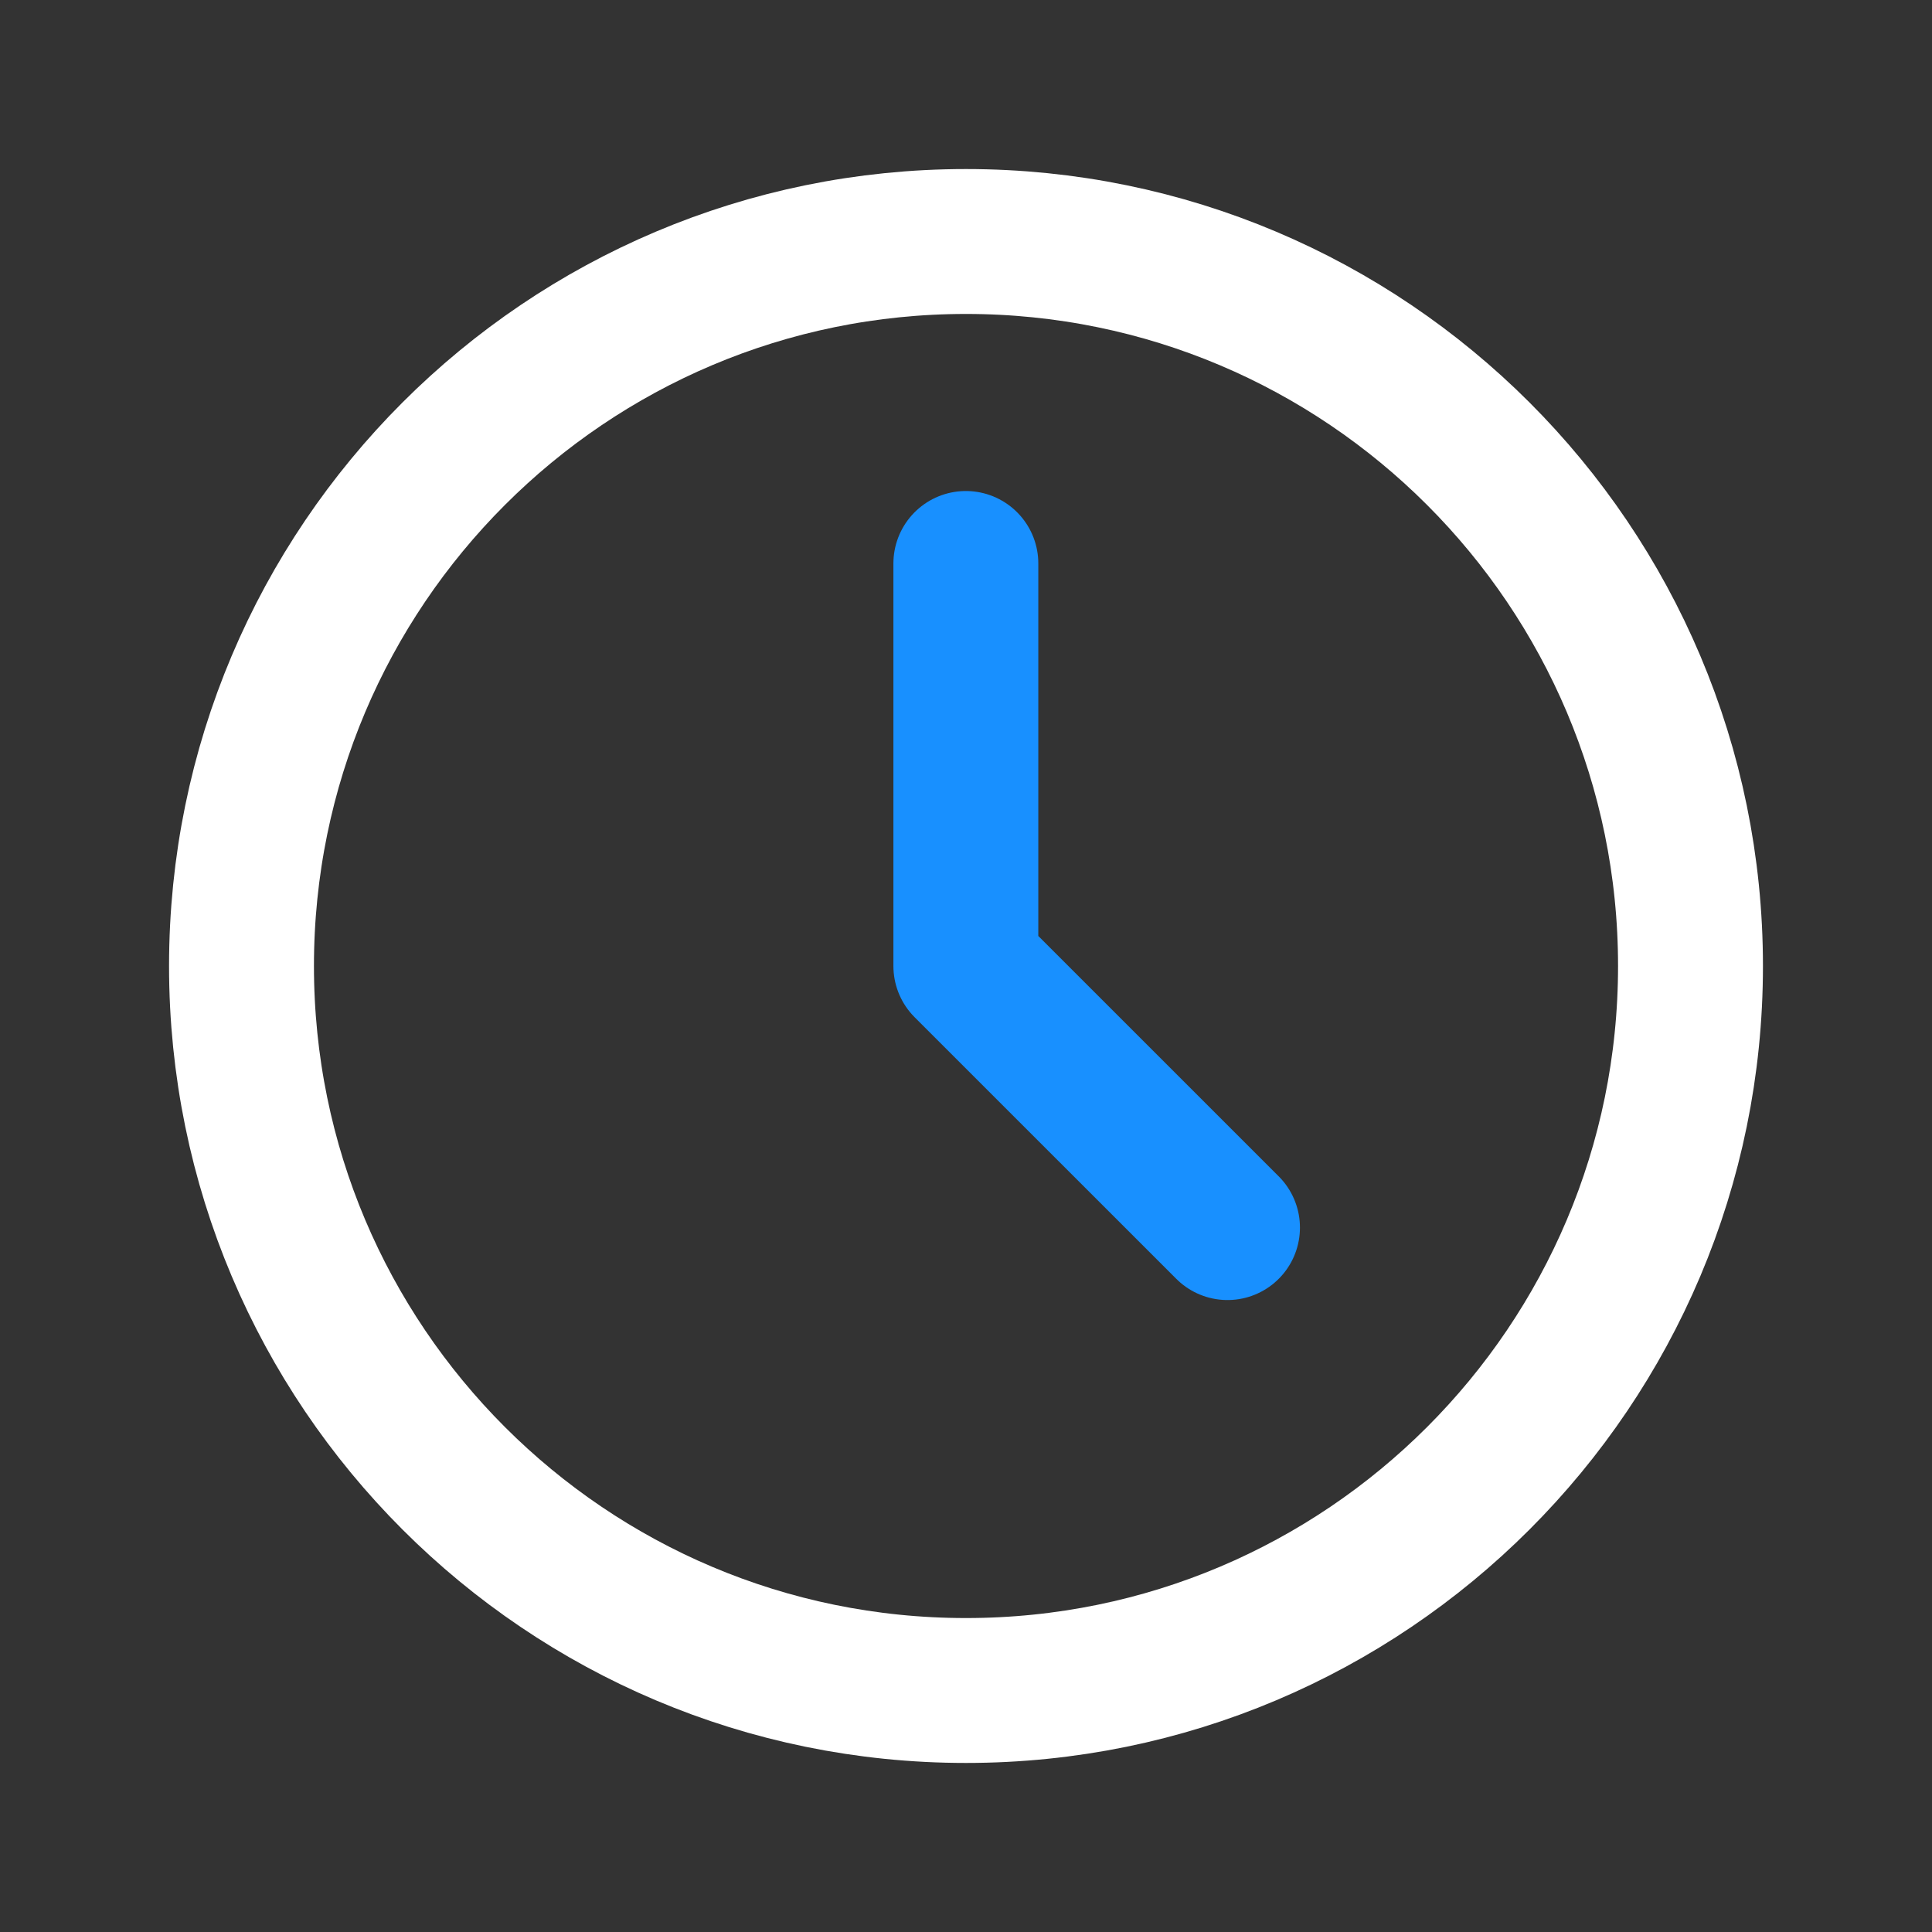
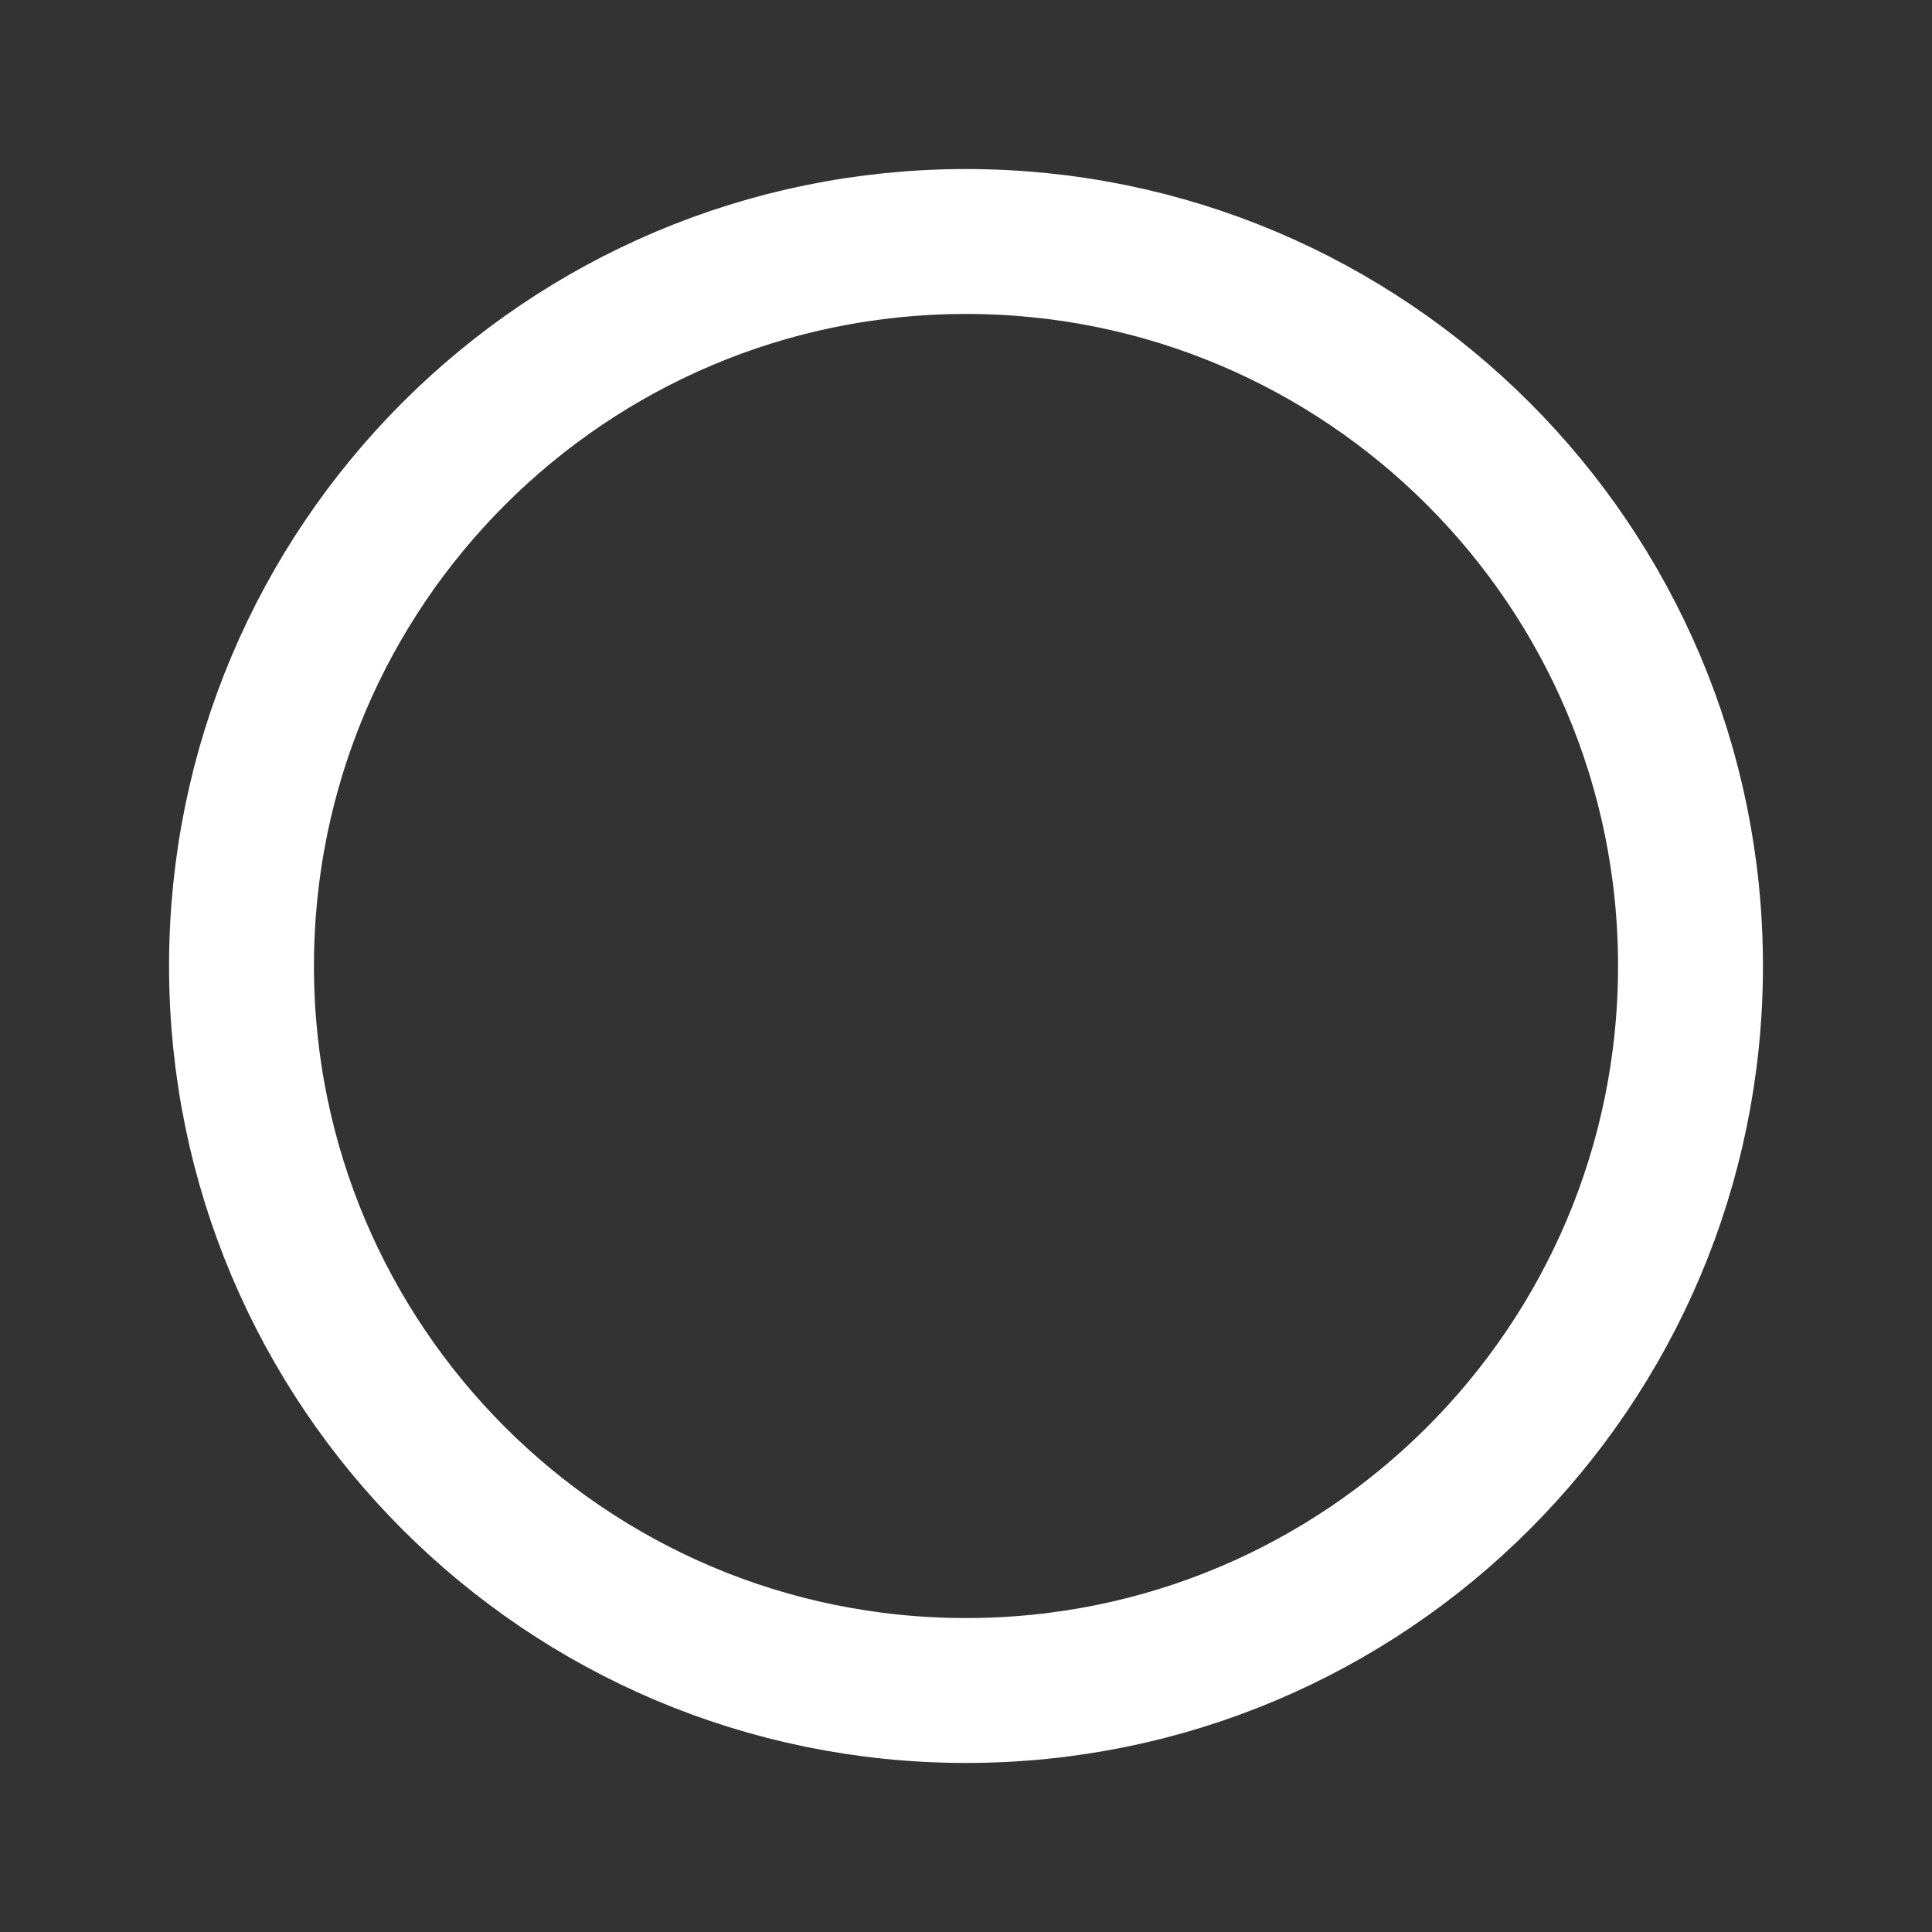
<svg xmlns="http://www.w3.org/2000/svg" width="40" height="40" viewBox="0 0 40 40" fill="none">
  <rect x="0" y="0" width="40" height="40" fill="#333333" stroke="none" />
  <path d="M35 20C35 28.284 28.284 35 20 35C11.716 35 5 28.284 5 20C5 11.716 11.716 5 20 5C28.284 5 35 11.716 35 20Z" stroke="white" stroke-width="3" />
-   <path d="M25.414 25.416L19.997 20L19.997 11.666" stroke="#1890FF" stroke-width="3" stroke-linecap="round" stroke-linejoin="round" />
</svg>